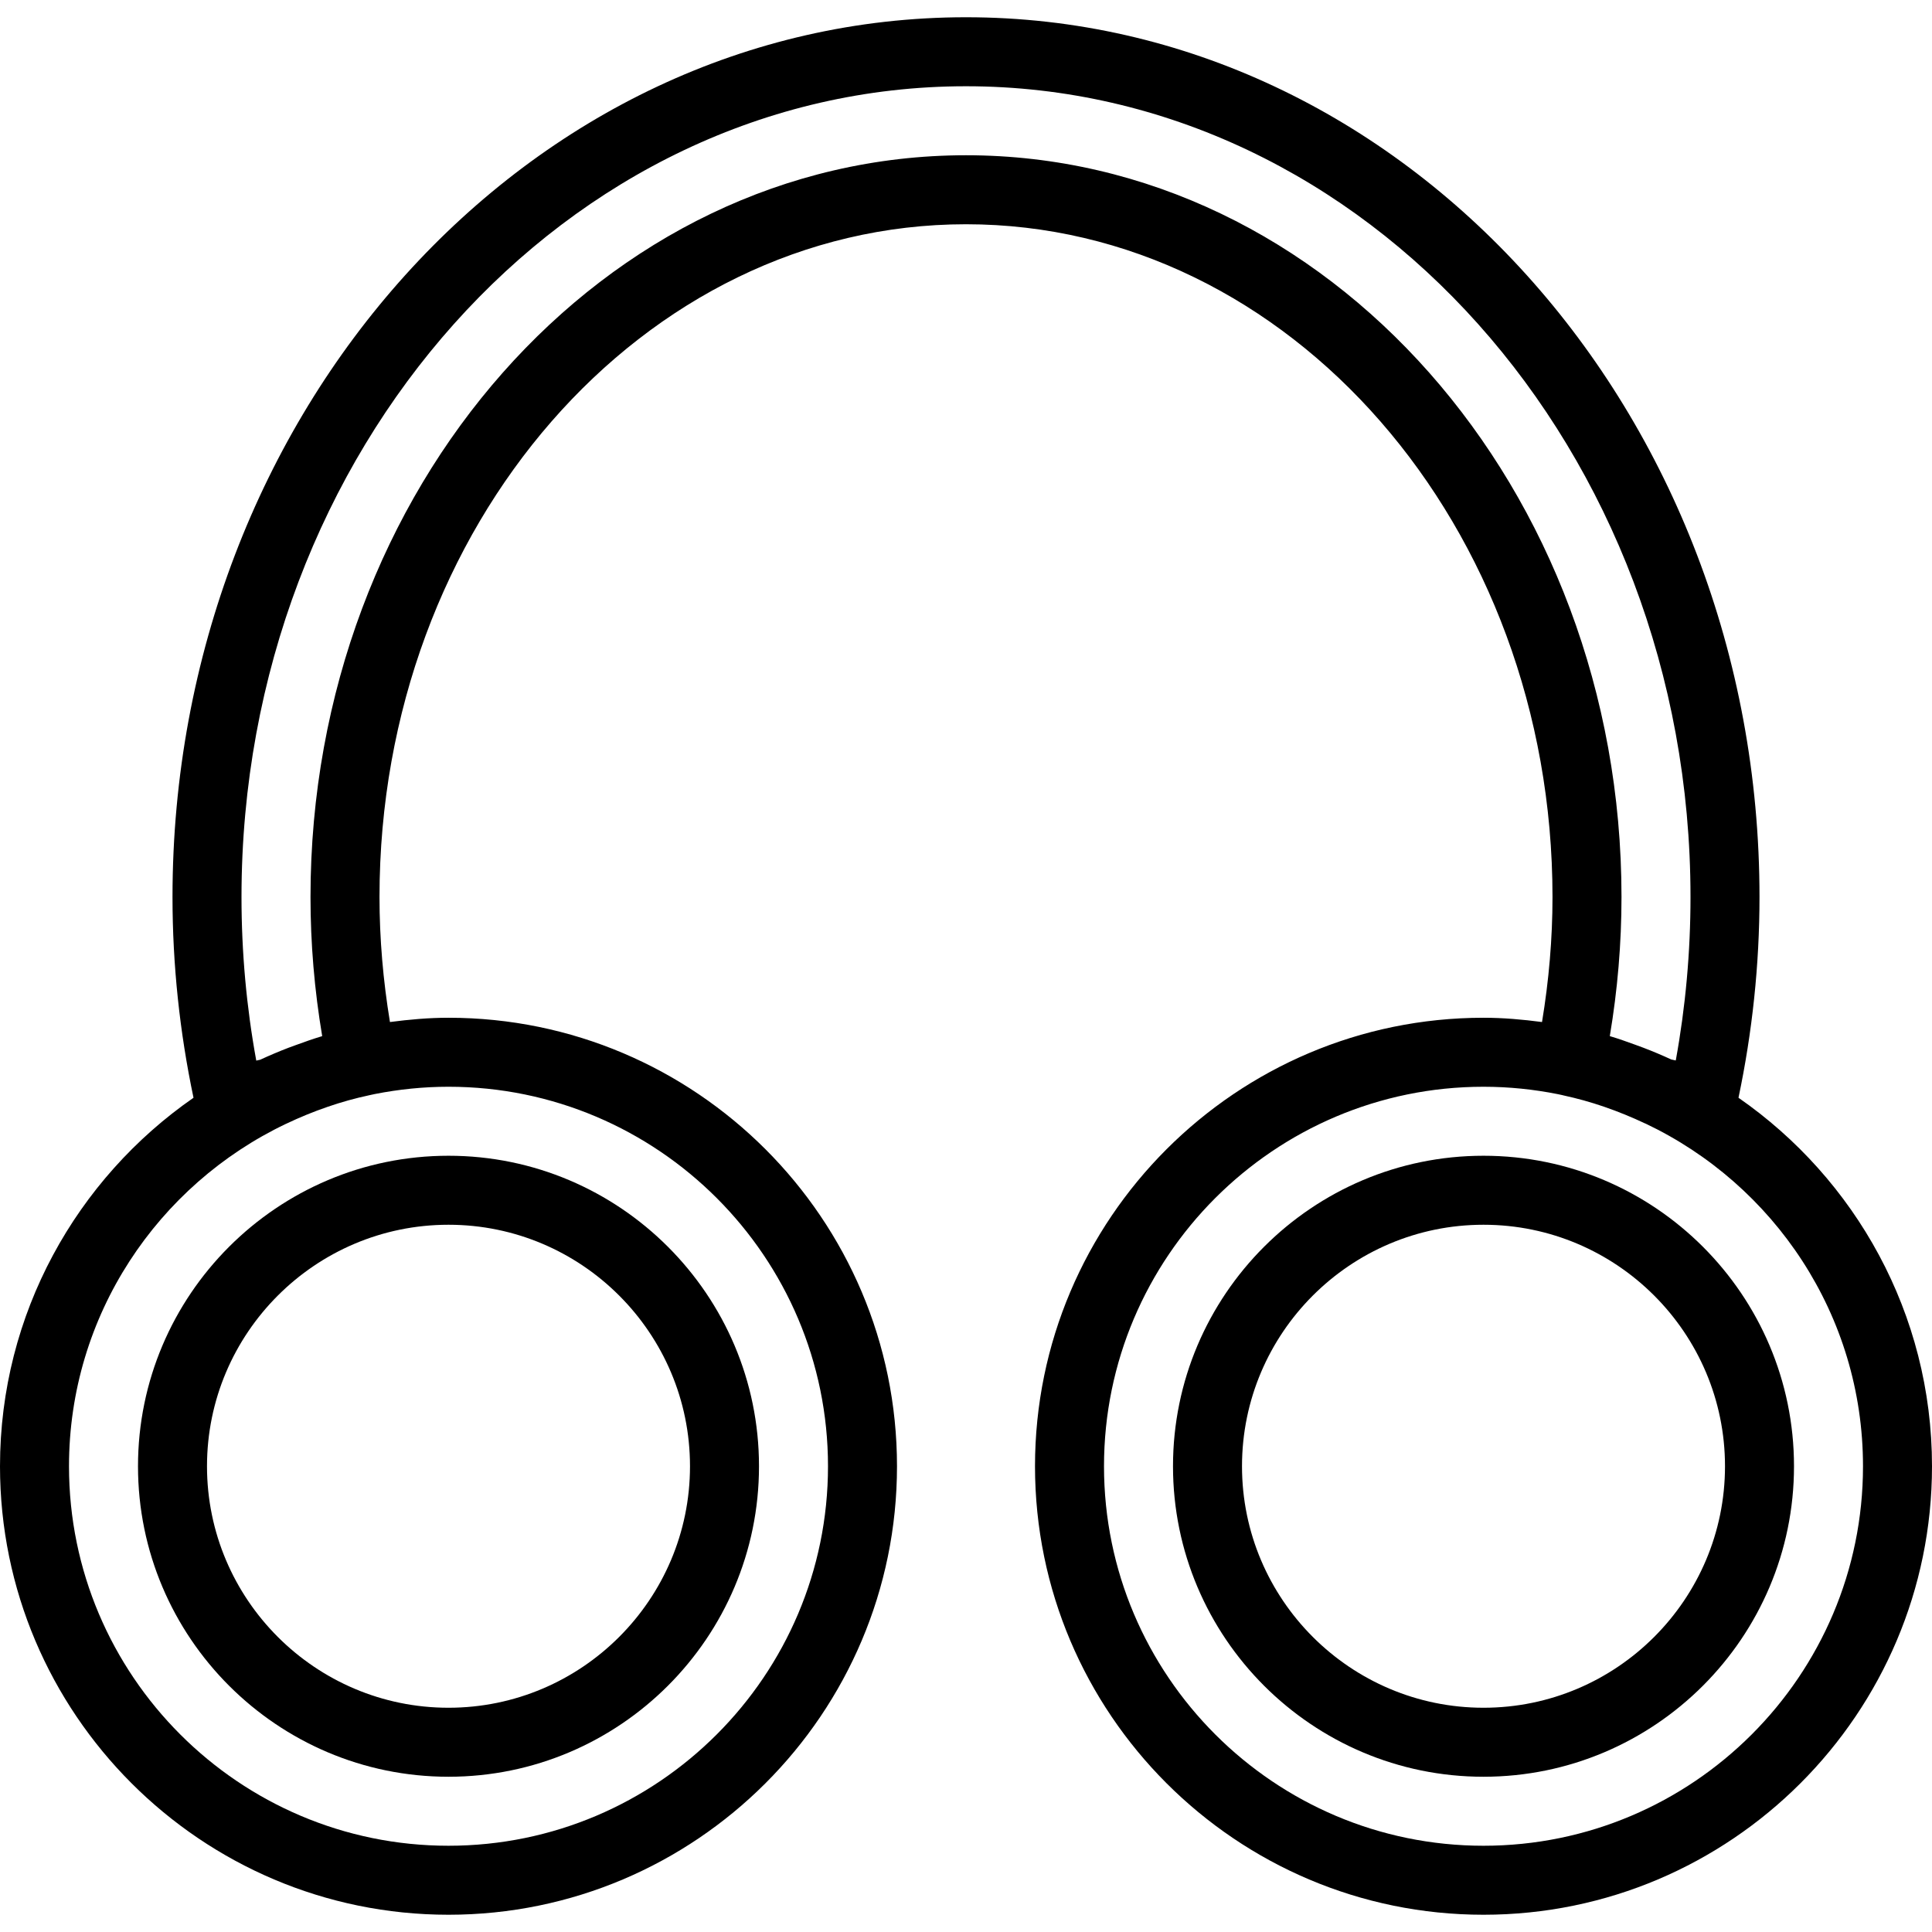
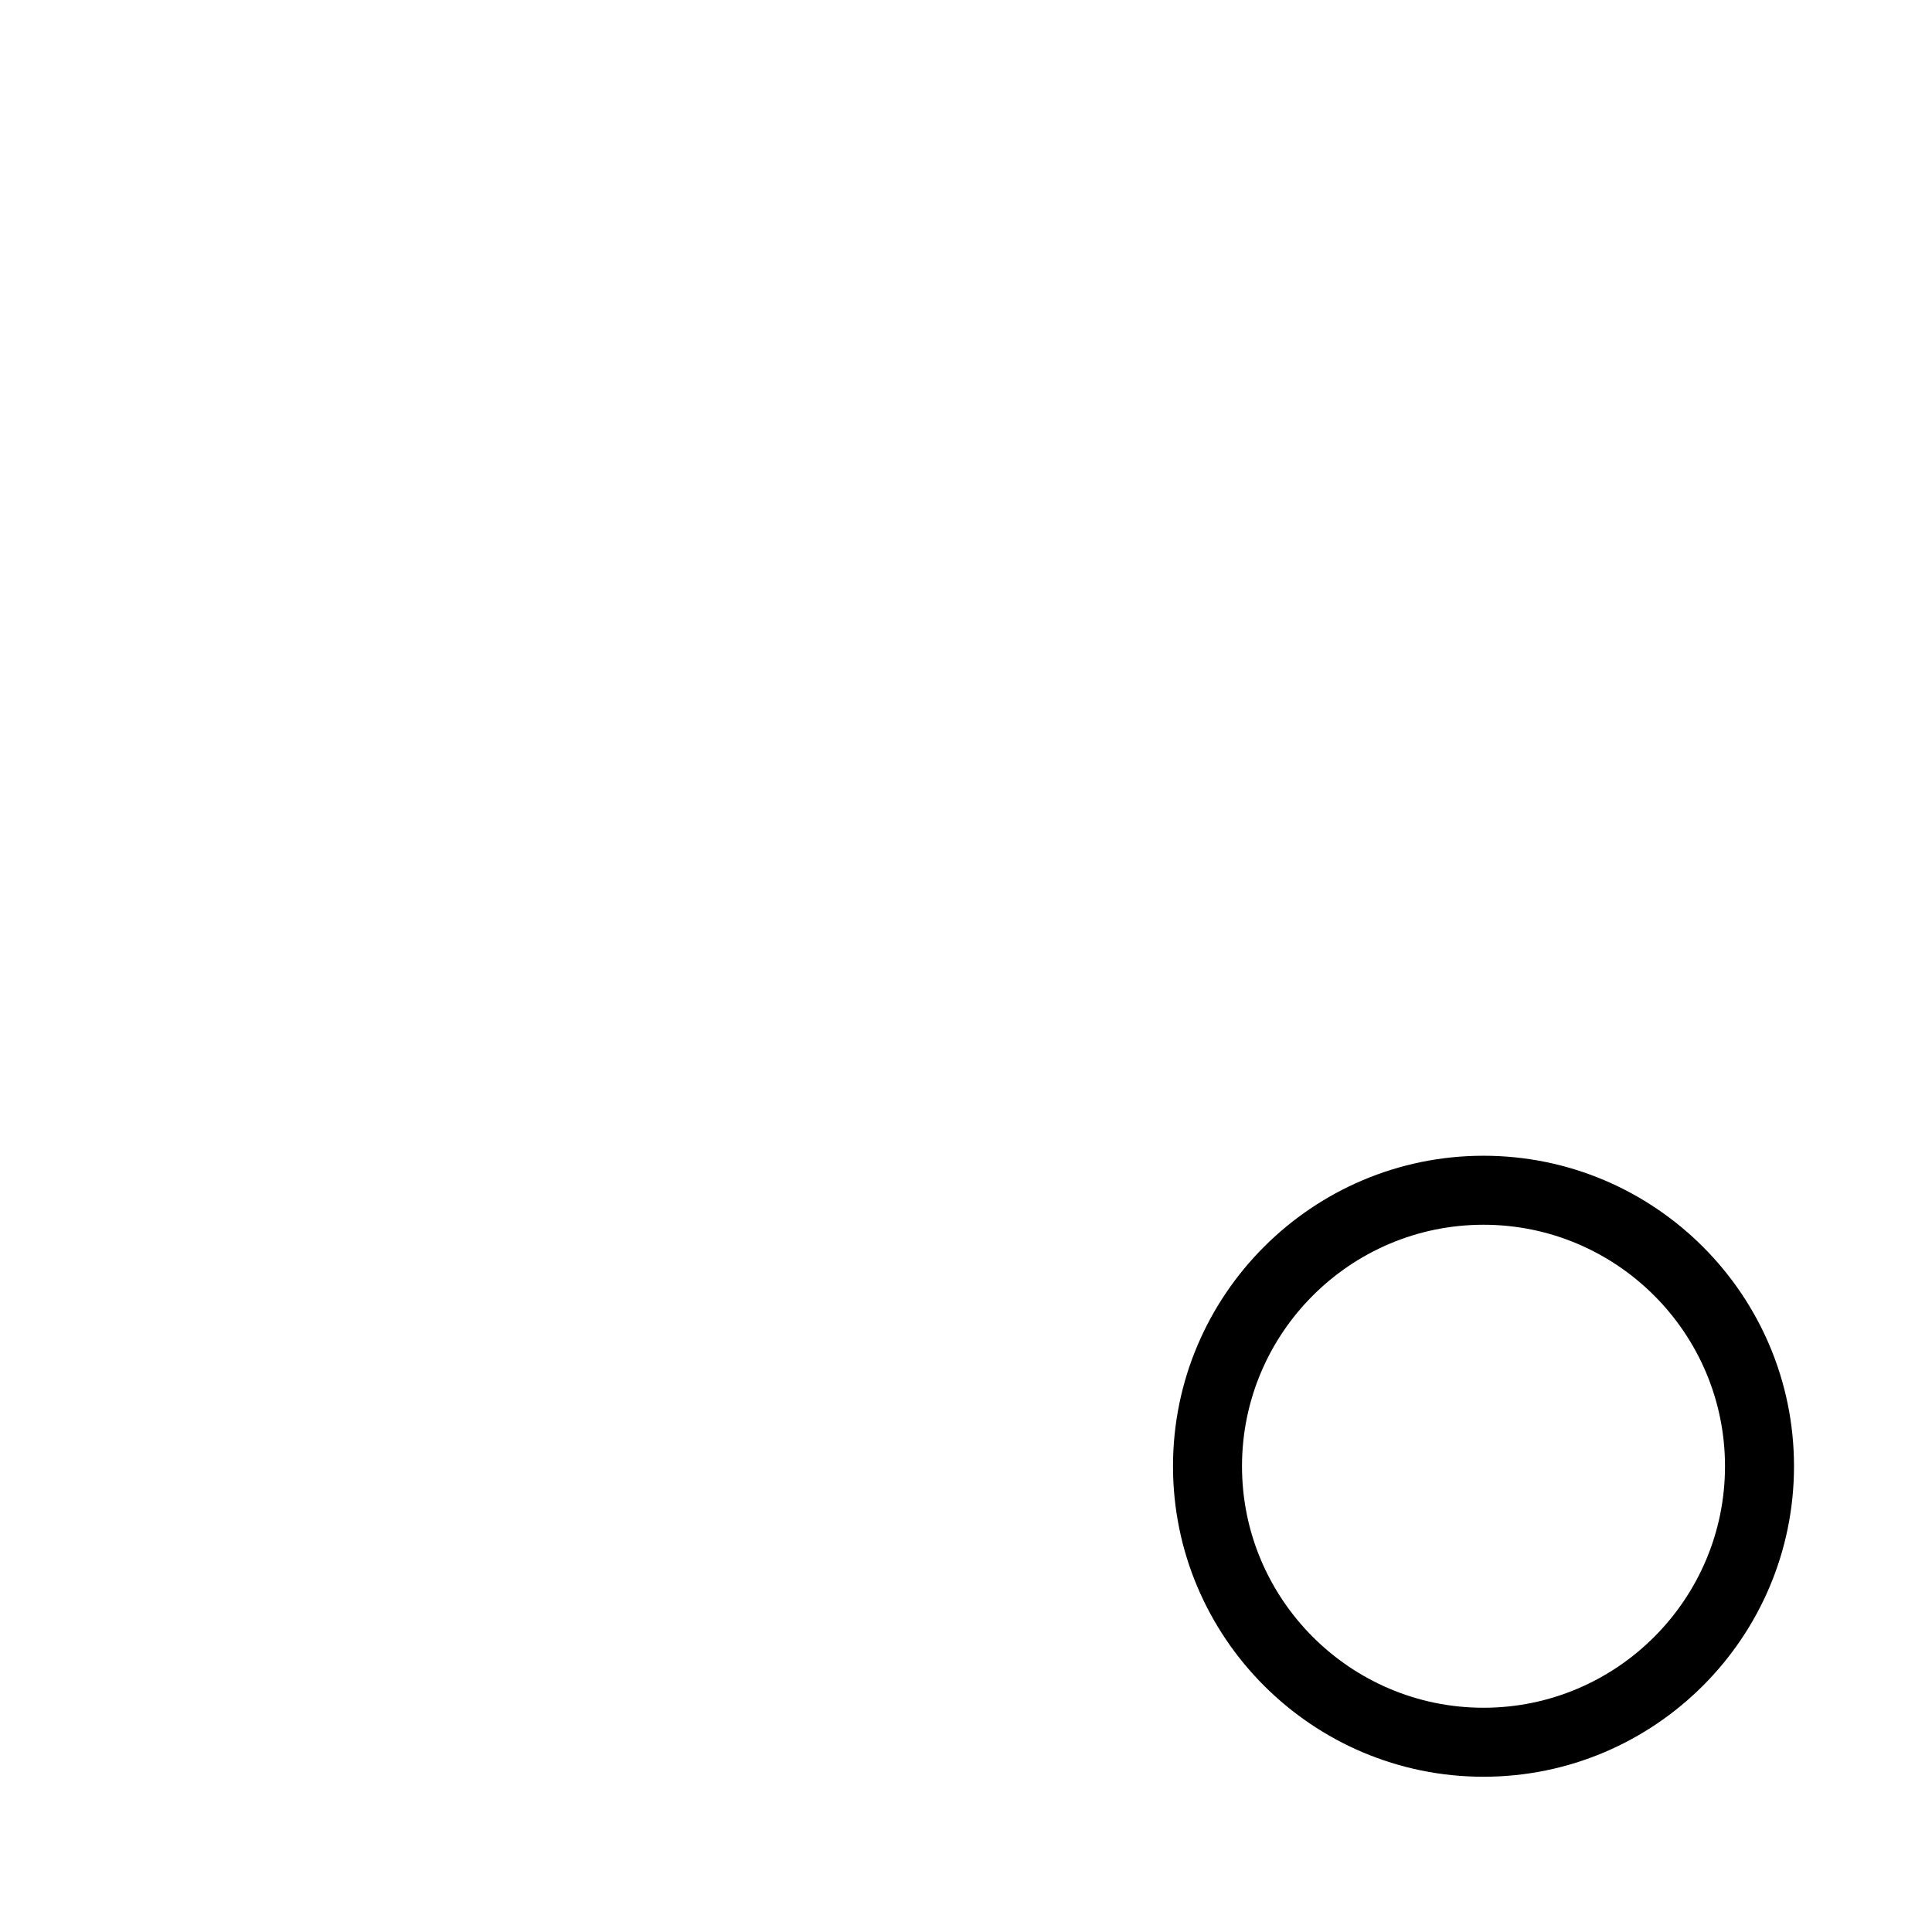
<svg xmlns="http://www.w3.org/2000/svg" fill="#000000" height="800px" width="800px" version="1.1" id="Capa_1" viewBox="0 0 56 56" xml:space="preserve">
  <g>
    <g>
-       <path d="M4,42.5c0,4.963,4.038,9,9,9s9-4.037,9-9s-4.038-9-9-9S4,37.537,4,42.5z M13,35.5c3.86,0,7,3.141,7,7s-3.14,7-7,7    s-7-3.141-7-7S9.14,35.5,13,35.5z" />
-       <path d="M50.391,31.819C50.791,29.918,51,27.964,51,26C51,11.939,40.682,0.5,28,0.5S5,11.939,5,26    c0,1.967,0.209,3.921,0.609,5.819C2.224,34.168,0,38.077,0,42.5c0,7.168,5.832,13,13,13s13-5.832,13-13s-5.832-13-13-13    c-0.576,0-1.14,0.051-1.697,0.124C11.105,28.422,11,27.208,11,26c0-10.752,7.626-19.5,17-19.5S45,15.248,45,26    c0,1.207-0.105,2.422-0.304,3.624C44.14,29.551,43.576,29.5,43,29.5c-7.168,0-13,5.832-13,13s5.832,13,13,13s13-5.832,13-13    C56,38.077,53.776,34.168,50.391,31.819z M13,31.5c6.065,0,11,4.935,11,11s-4.935,11-11,11s-11-4.935-11-11    c0-4.377,2.577-8.155,6.287-9.924l0.01-0.004c0.393-0.187,0.791-0.35,1.191-0.487c0.004-0.001,0.007-0.003,0.011-0.004    c0.401-0.138,0.804-0.25,1.205-0.335l0.162-0.035C11.557,31.575,12.27,31.5,13,31.5z M28,4.5C17.523,4.5,9,14.145,9,26    c0,1.344,0.114,2.696,0.339,4.032c-0.006,0.002-0.012,0.004-0.017,0.006c-0.253,0.075-0.498,0.164-0.744,0.253    c-0.07,0.026-0.141,0.05-0.211,0.077c-0.279,0.107-0.553,0.223-0.823,0.348c-0.001,0-0.002,0.001-0.003,0.001l-0.113,0.025    C7.144,29.19,7,27.599,7,26C7,13.042,16.42,2.5,28,2.5S49,13.042,49,26c0,1.596-0.144,3.186-0.427,4.738l-0.132-0.029l0,0    c-0.263-0.122-0.531-0.235-0.804-0.339c-0.082-0.032-0.165-0.061-0.247-0.091c-0.232-0.083-0.463-0.168-0.701-0.238    c-0.009-0.003-0.018-0.007-0.028-0.009C46.886,28.695,47,27.343,47,26C47,14.145,38.477,4.5,28,4.5z M43,53.5    c-6.065,0-11-4.935-11-11s4.935-11,11-11c0.74,0,1.463,0.076,2.162,0.216l0.12,0.026c0.013,0.003,0.026,0.007,0.04,0.01    c0.389,0.084,0.778,0.192,1.167,0.325c0.008,0.003,0.015,0.005,0.022,0.008c0.394,0.136,0.787,0.296,1.176,0.48l0.006,0.001    C51.414,34.331,54,38.114,54,42.5C54,48.565,49.065,53.5,43,53.5z" />
      <path d="M43,33.5c-4.962,0-9,4.037-9,9s4.038,9,9,9s9-4.037,9-9S47.962,33.5,43,33.5z M43,49.5c-3.86,0-7-3.141-7-7s3.14-7,7-7    s7,3.141,7,7S46.86,49.5,43,49.5z" />
    </g>
  </g>
</svg>